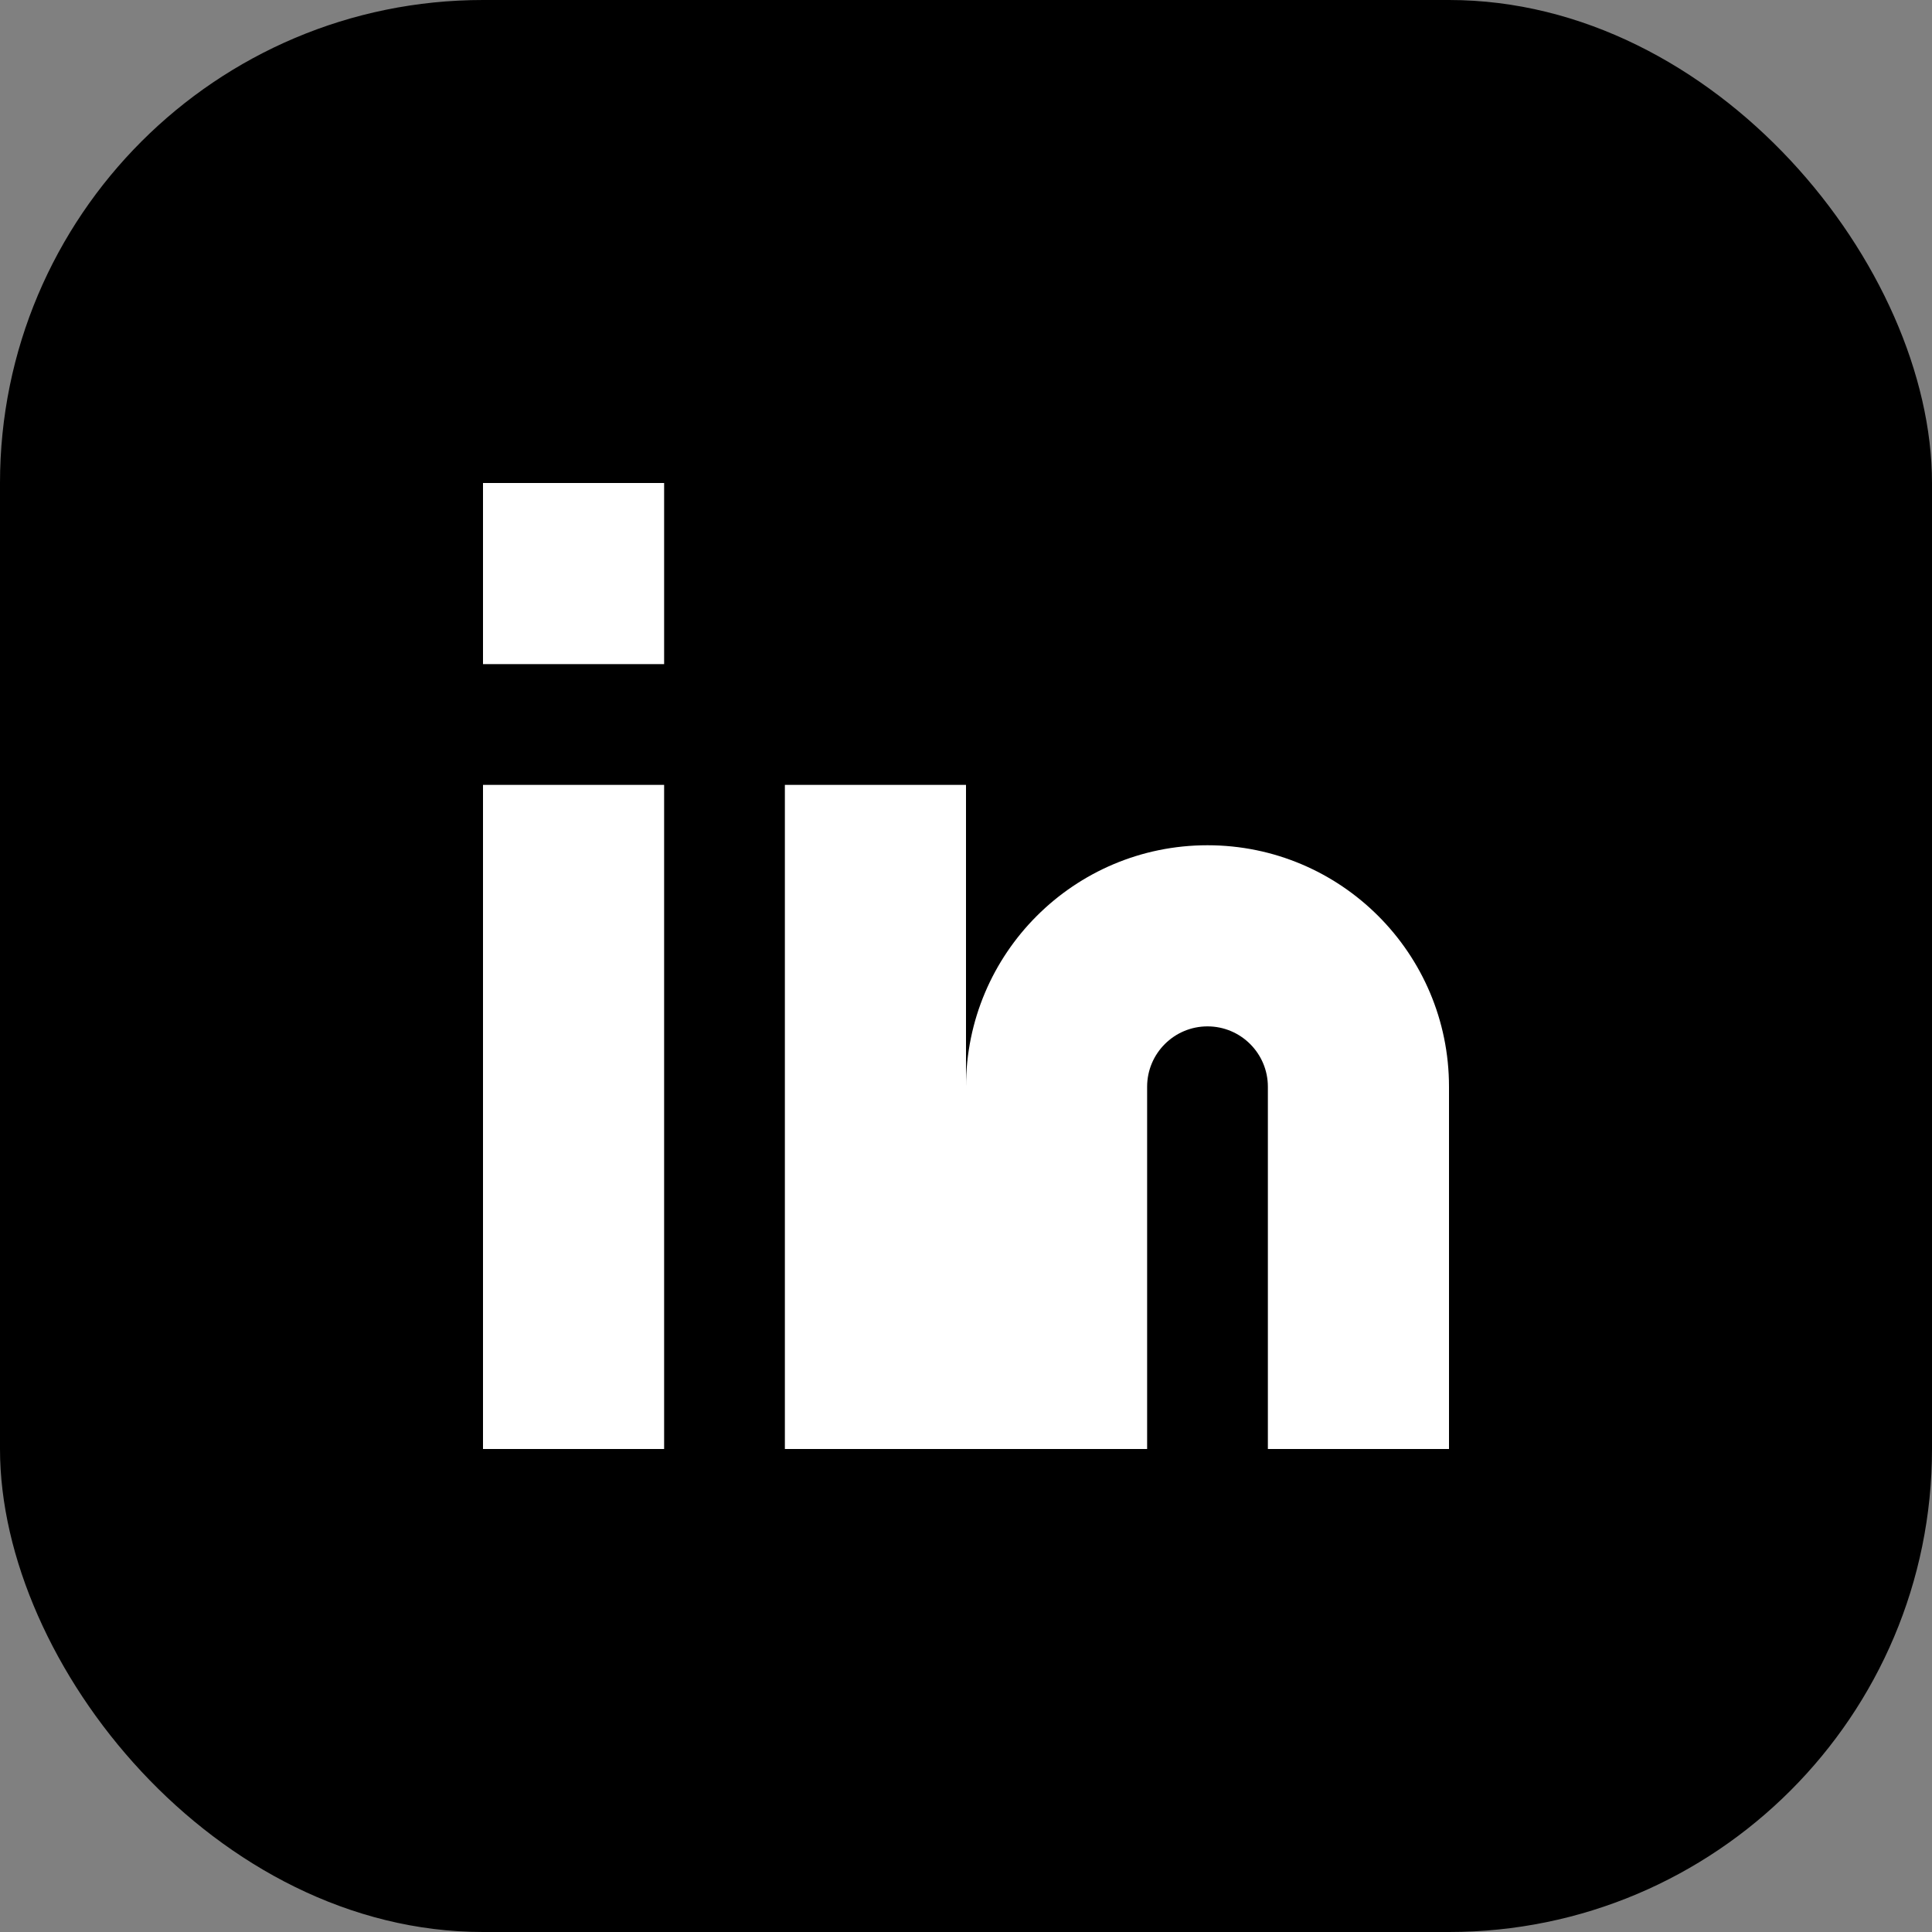
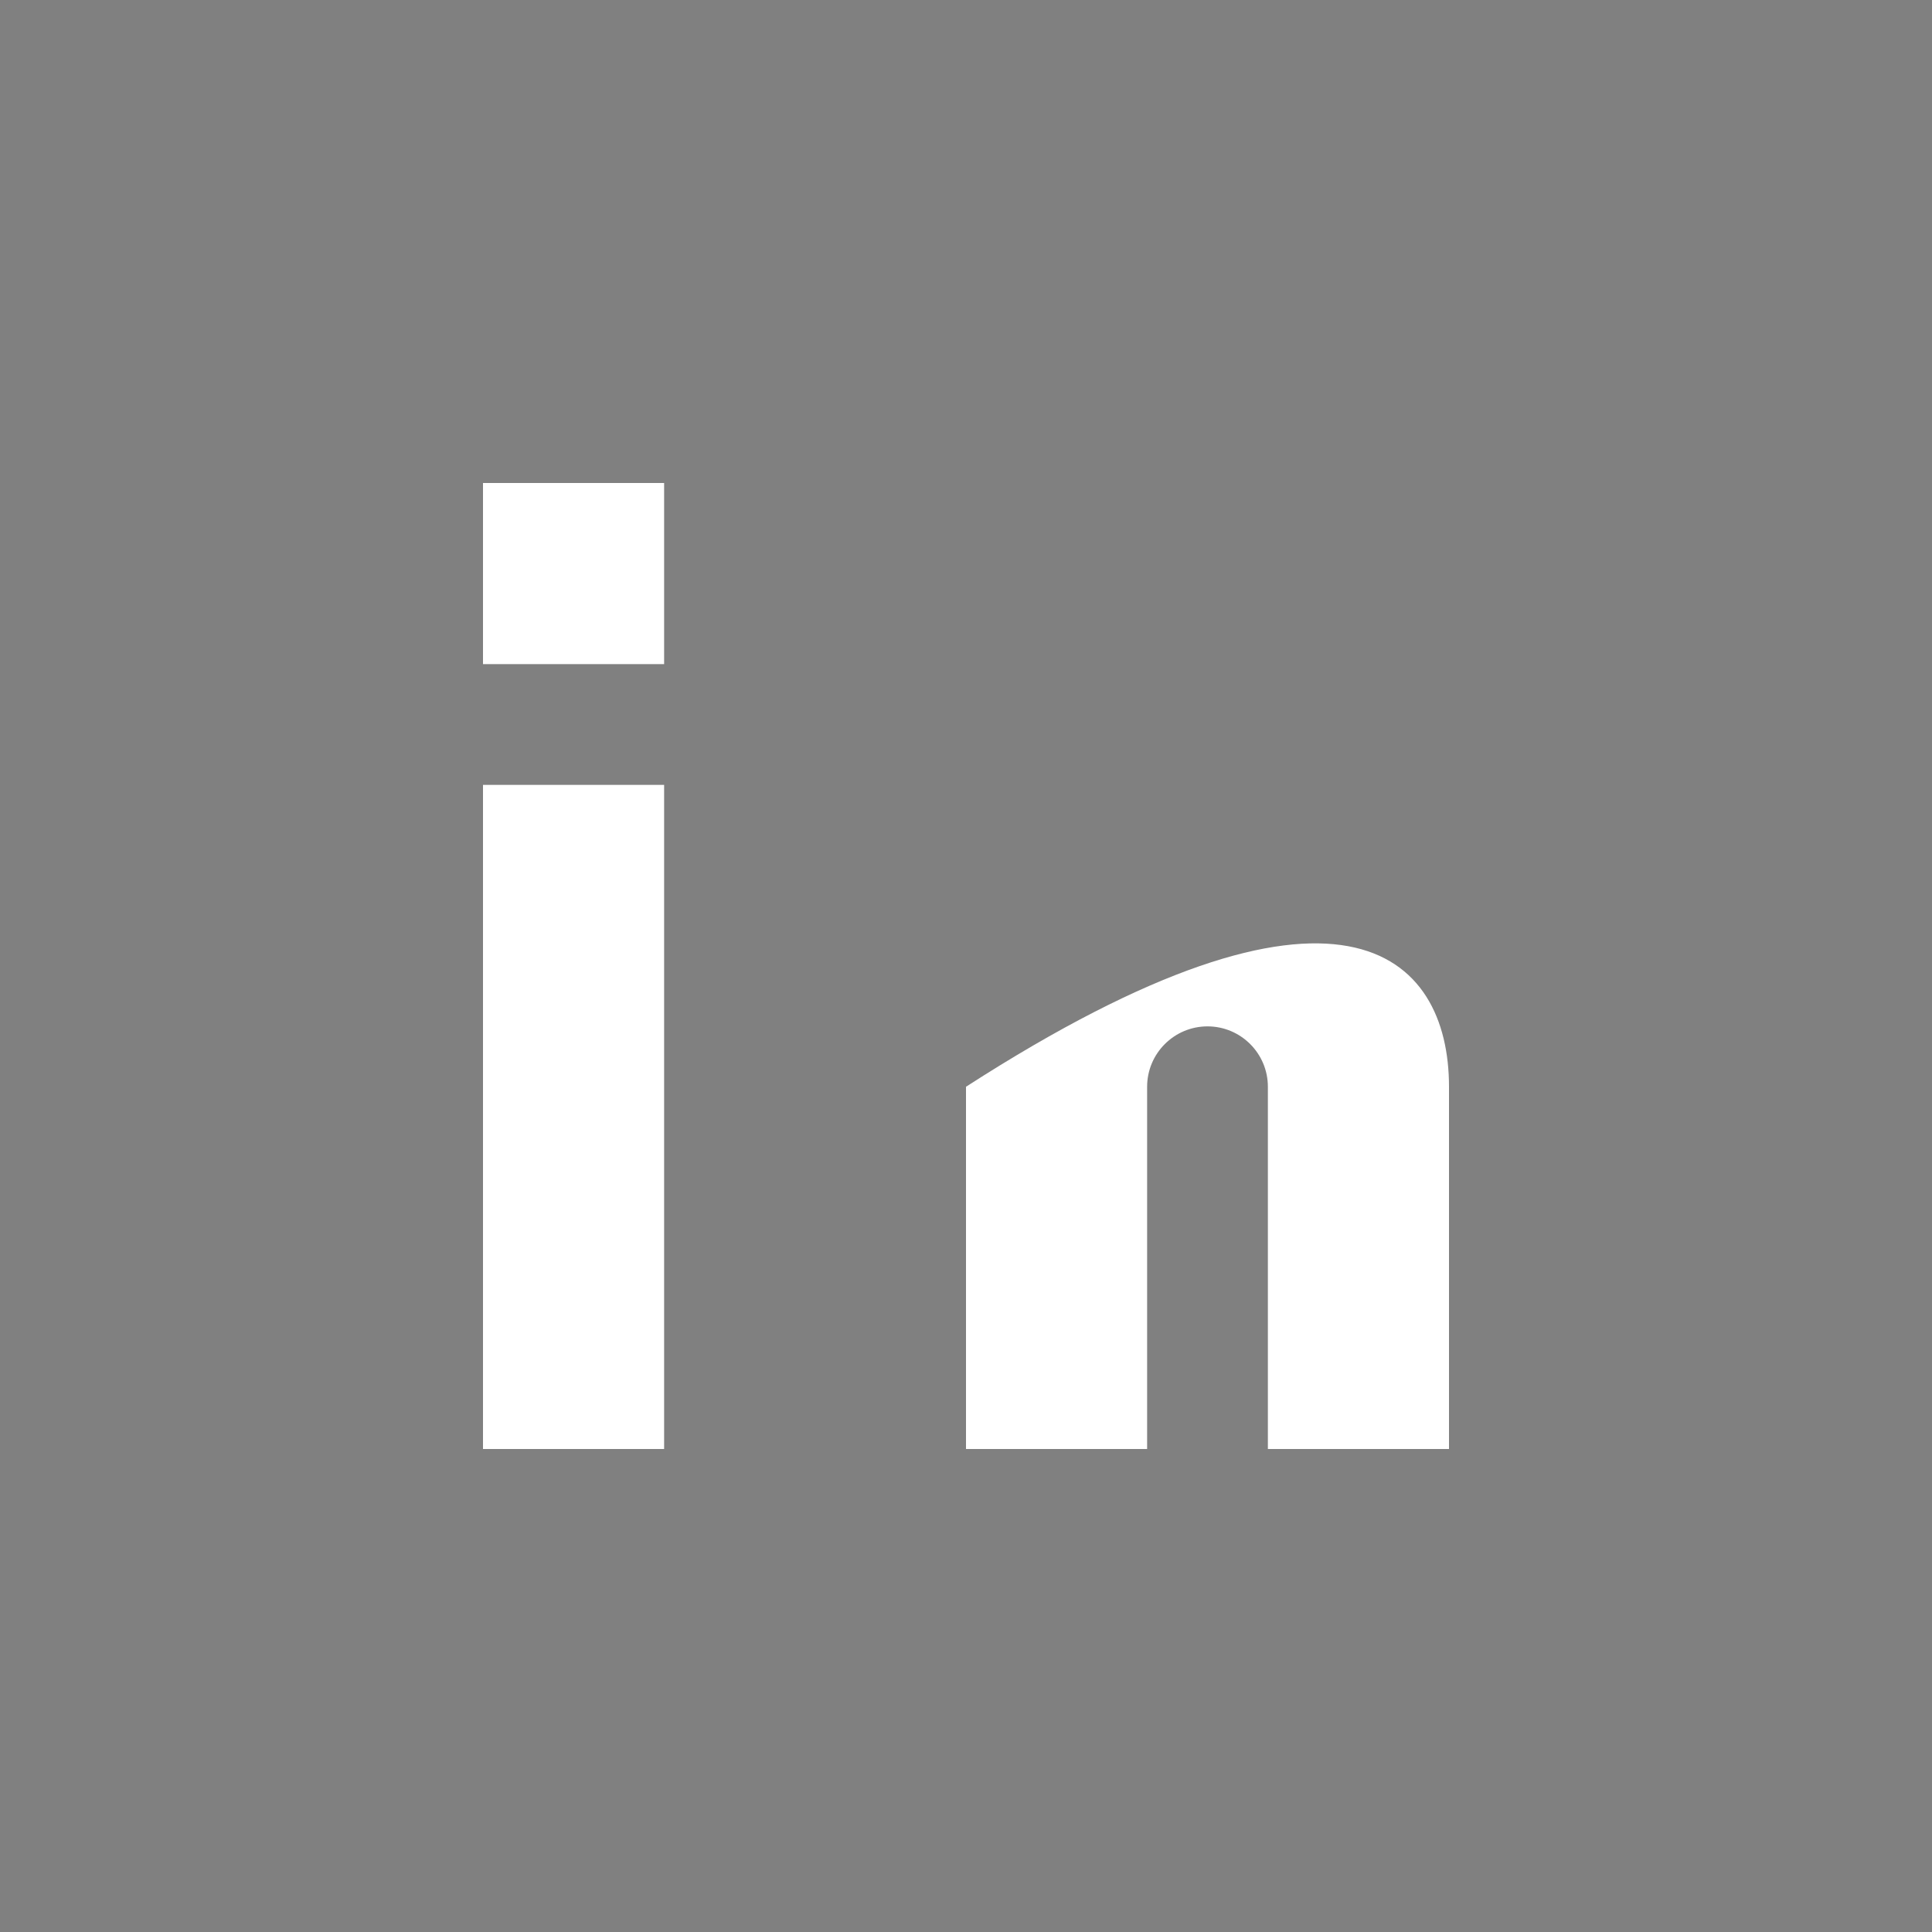
<svg xmlns="http://www.w3.org/2000/svg" width="32" height="32" viewBox="0 0 32 32" fill="none">
  <rect x="0" y="0" width="32" height="32" fill="#808080" stroke="none" />
-   <rect width="32" height="32" rx="8" fill="black" />
  <g>
    <rect x="8" y="13" width="3" height="11" fill="white" />
    <rect x="8" y="8" width="3" height="3" fill="white" />
-     <rect x="13" y="13" width="3" height="11" fill="white" />
-     <path d="M16 18C16 15.791 17.791 14 20 14C22.209 14 24 15.791 24 18V24H21V18C21 17.448 20.552 17 20 17C19.448 17 19 17.448 19 18V24H16V18Z" fill="white" />
+     <path d="M16 18C22.209 14 24 15.791 24 18V24H21V18C21 17.448 20.552 17 20 17C19.448 17 19 17.448 19 18V24H16V18Z" fill="white" />
  </g>
</svg>